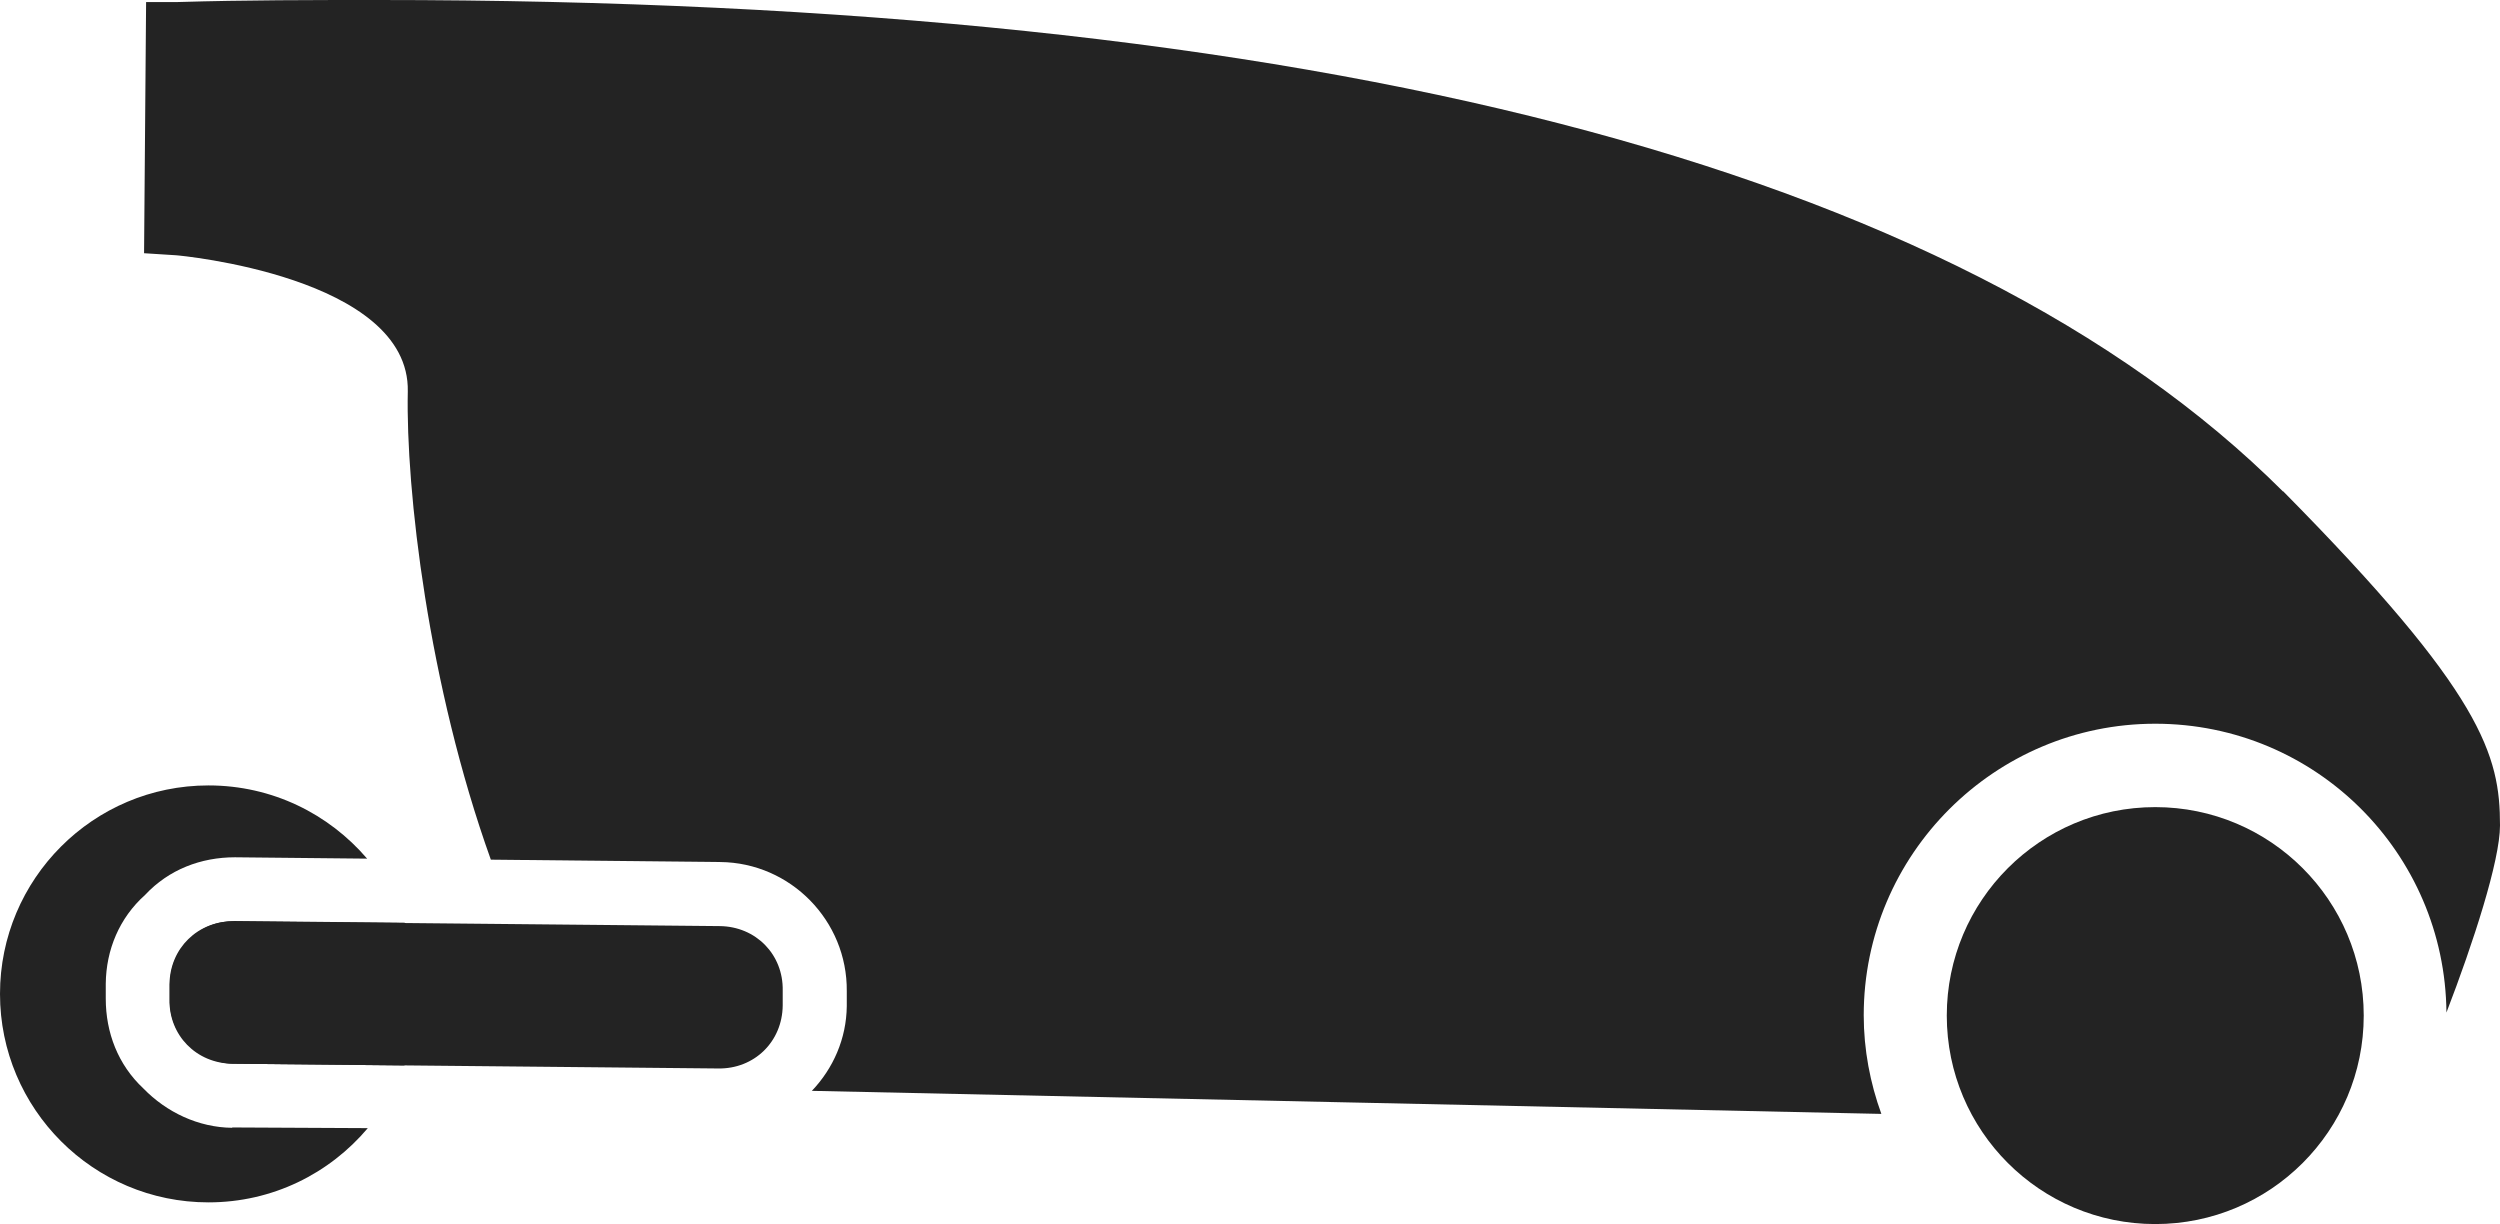
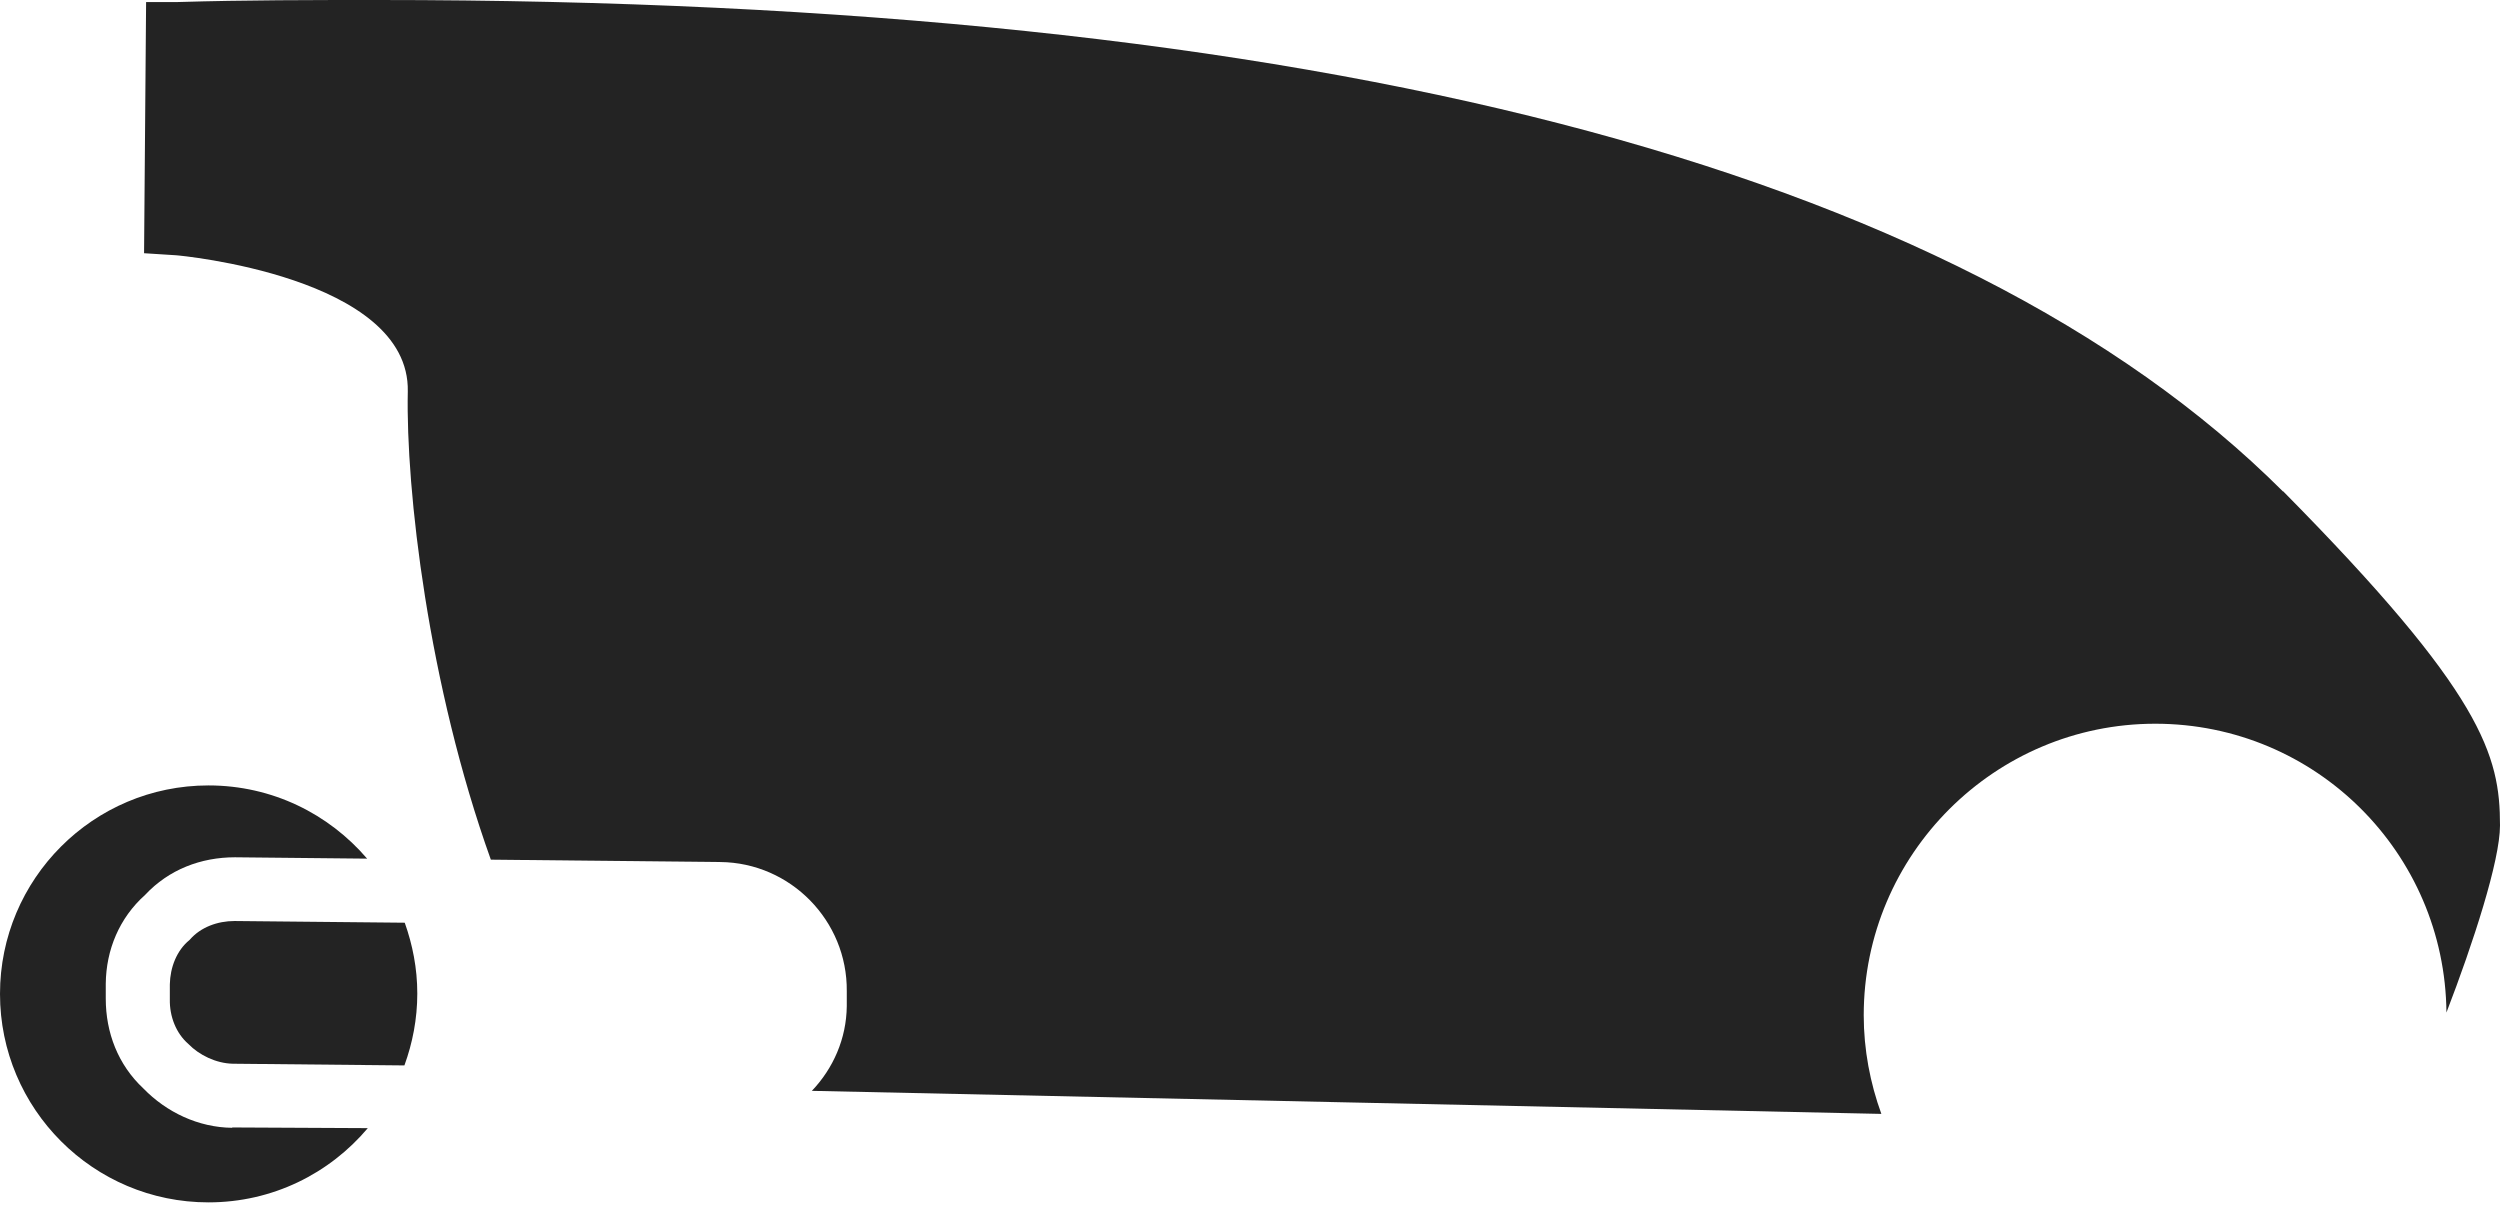
<svg xmlns="http://www.w3.org/2000/svg" id="Layer_2" viewBox="0 0 73.75 36.11">
  <defs>
    <style>.cls-1{fill:#232323;}</style>
  </defs>
  <g id="Layer_1-2">
    <g>
-       <circle class="cls-1" cx="63.58" cy="29.96" r="6.15" />
-       <path class="cls-1" d="m6.91,27.18l14.32.14c1.07.01,1.88.84,1.86,1.9v.44c-.01,1.07-.84,1.88-1.91,1.86l-14.32-.14c-1.07-.01-1.88-.84-1.86-1.9v-.44c.01-1.07.84-1.88,1.91-1.86Z" />
      <g>
        <path class="cls-1" d="m5.59,27.73c-.38.31-.57.81-.58,1.31v.44c-.01.5.18,1,.55,1.32.31.32.81.57,1.31.58l5.06.05c.24-.66.38-1.37.38-2.12s-.14-1.44-.37-2.09l-5.02-.05c-.5,0-1,.18-1.32.55Z" />
        <path class="cls-1" d="m6.85,33.27c-1-.01-1.94-.46-2.62-1.16-.75-.7-1.11-1.65-1.11-2.65v-.44c.01-1,.4-1.94,1.16-2.62.7-.75,1.65-1.11,2.65-1.11l3.9.04c-1.13-1.32-2.8-2.16-4.68-2.16-3.4,0-6.15,2.76-6.15,6.15s2.75,6.15,6.15,6.15c1.89,0,3.57-.85,4.7-2.19l-4-.02Z" />
      </g>
      <path class="cls-1" d="m67.35,14.5C57.74,4.9,38.84,0,11.15,0c-1.95,0-3.89,0-5.9.06h-.94l-.06,7.41.94.06c.06,0,6.91.63,6.84,4.02-.06,2.89.6,8.65,2.45,13.81l6.77.07c2.07.02,3.75,1.73,3.73,3.81v.44c-.01.96-.4,1.84-1.03,2.5l31.55.68c-.33-.91-.52-1.89-.52-2.91,0-4.74,3.86-8.6,8.6-8.6s8.55,3.82,8.59,8.52c.79-2.05,1.58-4.48,1.58-5.52,0-2.07-.5-3.89-6.4-9.86Z" />
    </g>
  </g>
</svg>